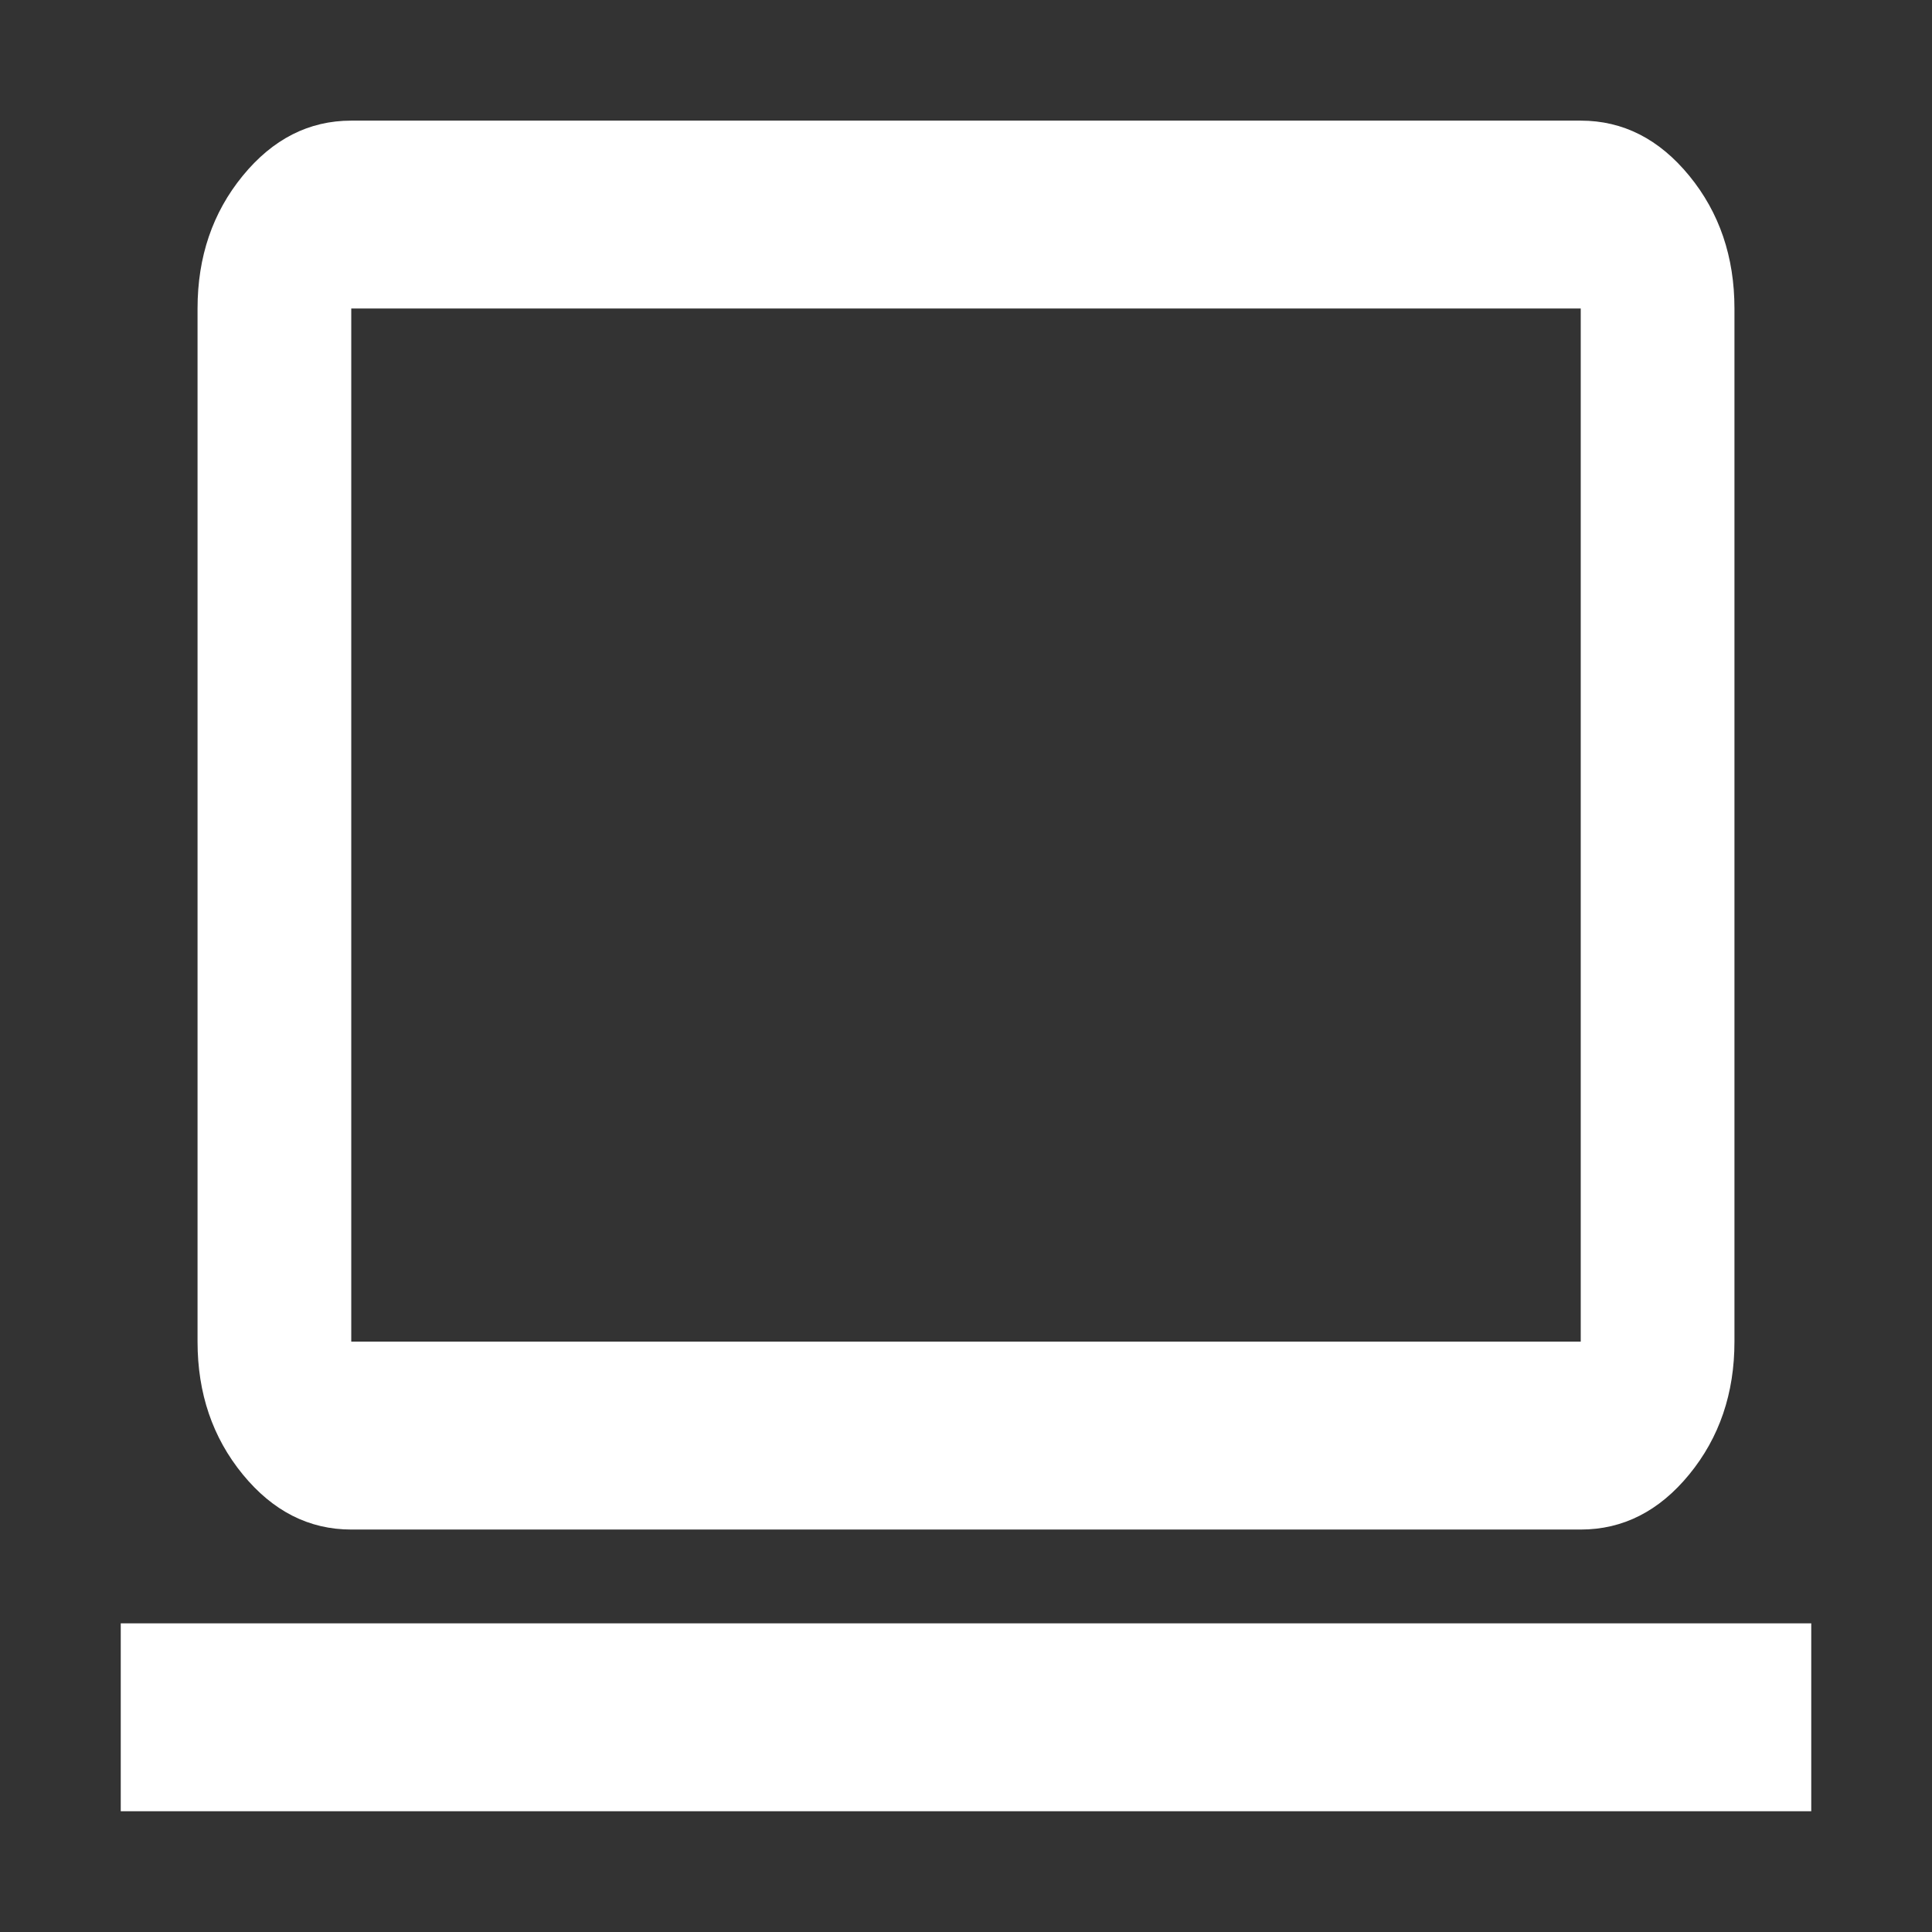
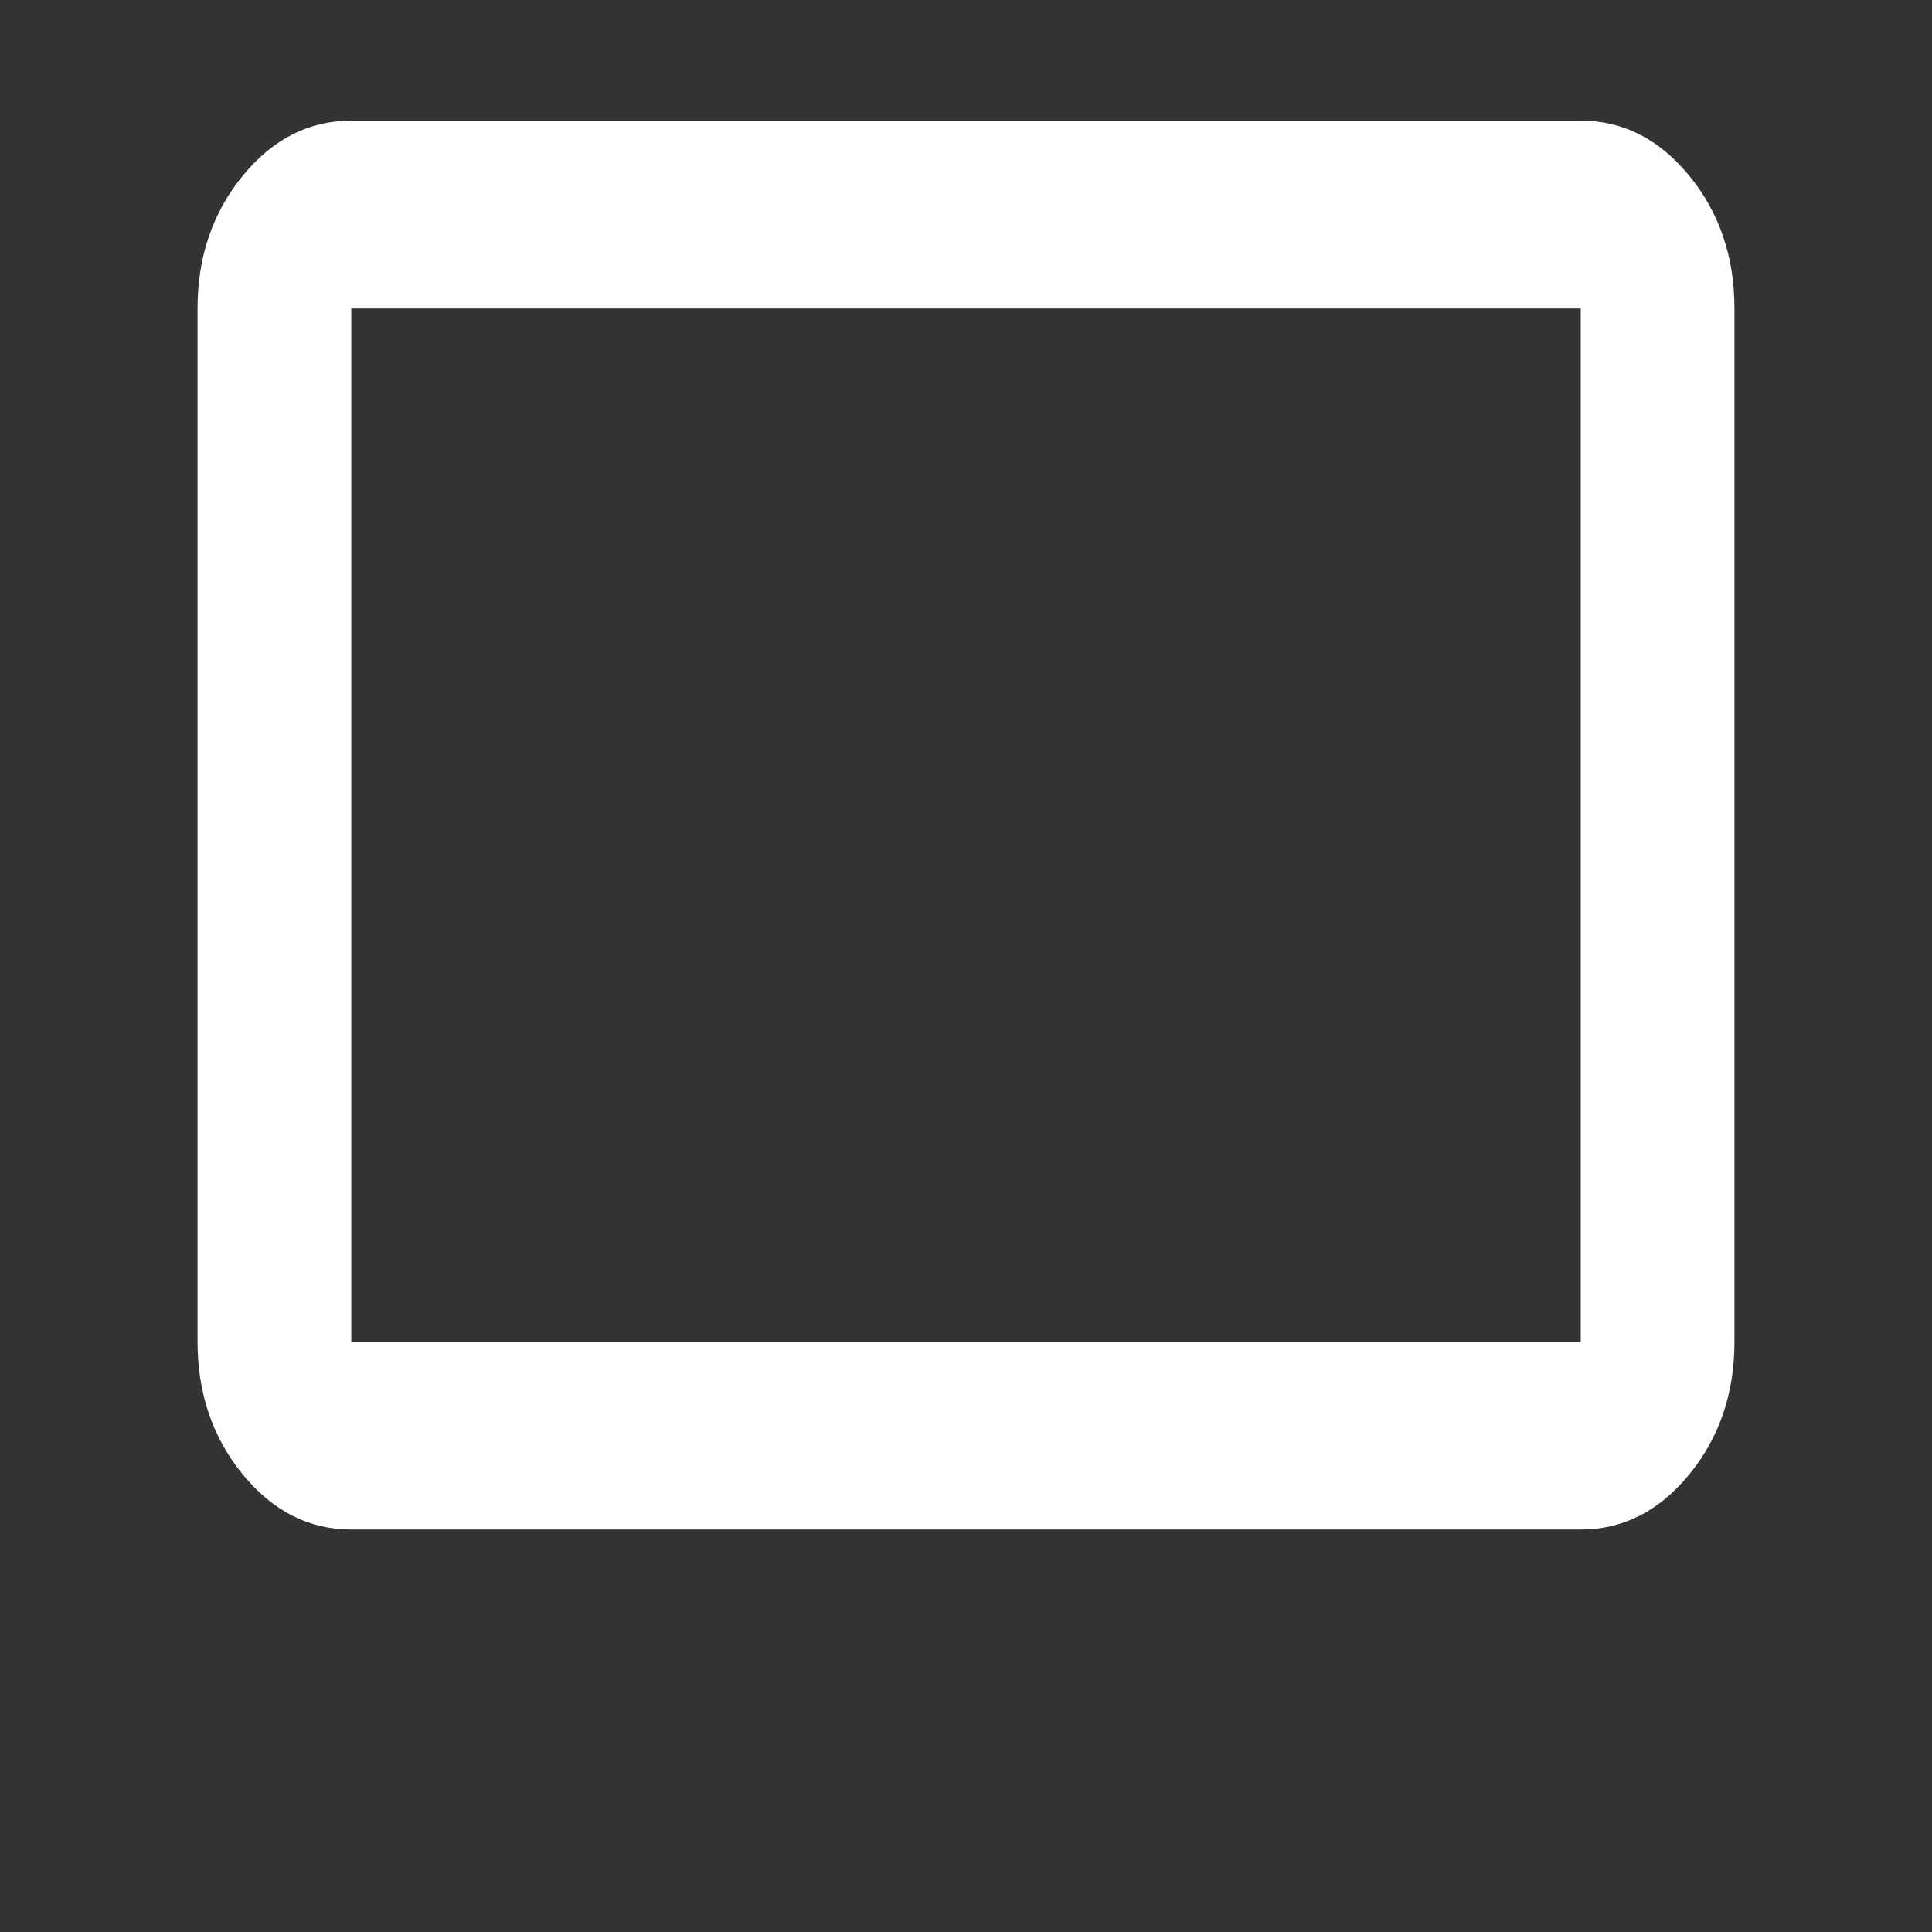
<svg xmlns="http://www.w3.org/2000/svg" width="16" height="16" version="1.1" viewBox="0 0 16 16" xml:space="preserve">
  <rect x="0" y="0" width="16" height="16" fill="#333333" stroke="none" />
-   <path d="m1 15v-1.556h14v1.556zm1.909-2.333q-0.525 0-0.899-0.457-0.374-0.457-0.374-1.099v-8.556q0-0.642 0.374-1.099 0.374-0.457 0.899-0.457h10.182q0.525 0 0.899 0.457 0.374 0.457 0.374 1.099v8.556q0 0.642-0.374 1.099-0.374 0.457-0.899 0.457zm0-1.556h10.182v-8.556h-10.182zm0 0v-8.556z" fill="#fff" stroke-width=".018" />
+   <path d="m1 15v-1.556v1.556zm1.909-2.333q-0.525 0-0.899-0.457-0.374-0.457-0.374-1.099v-8.556q0-0.642 0.374-1.099 0.374-0.457 0.899-0.457h10.182q0.525 0 0.899 0.457 0.374 0.457 0.374 1.099v8.556q0 0.642-0.374 1.099-0.374 0.457-0.899 0.457zm0-1.556h10.182v-8.556h-10.182zm0 0v-8.556z" fill="#fff" stroke-width=".018" />
</svg>